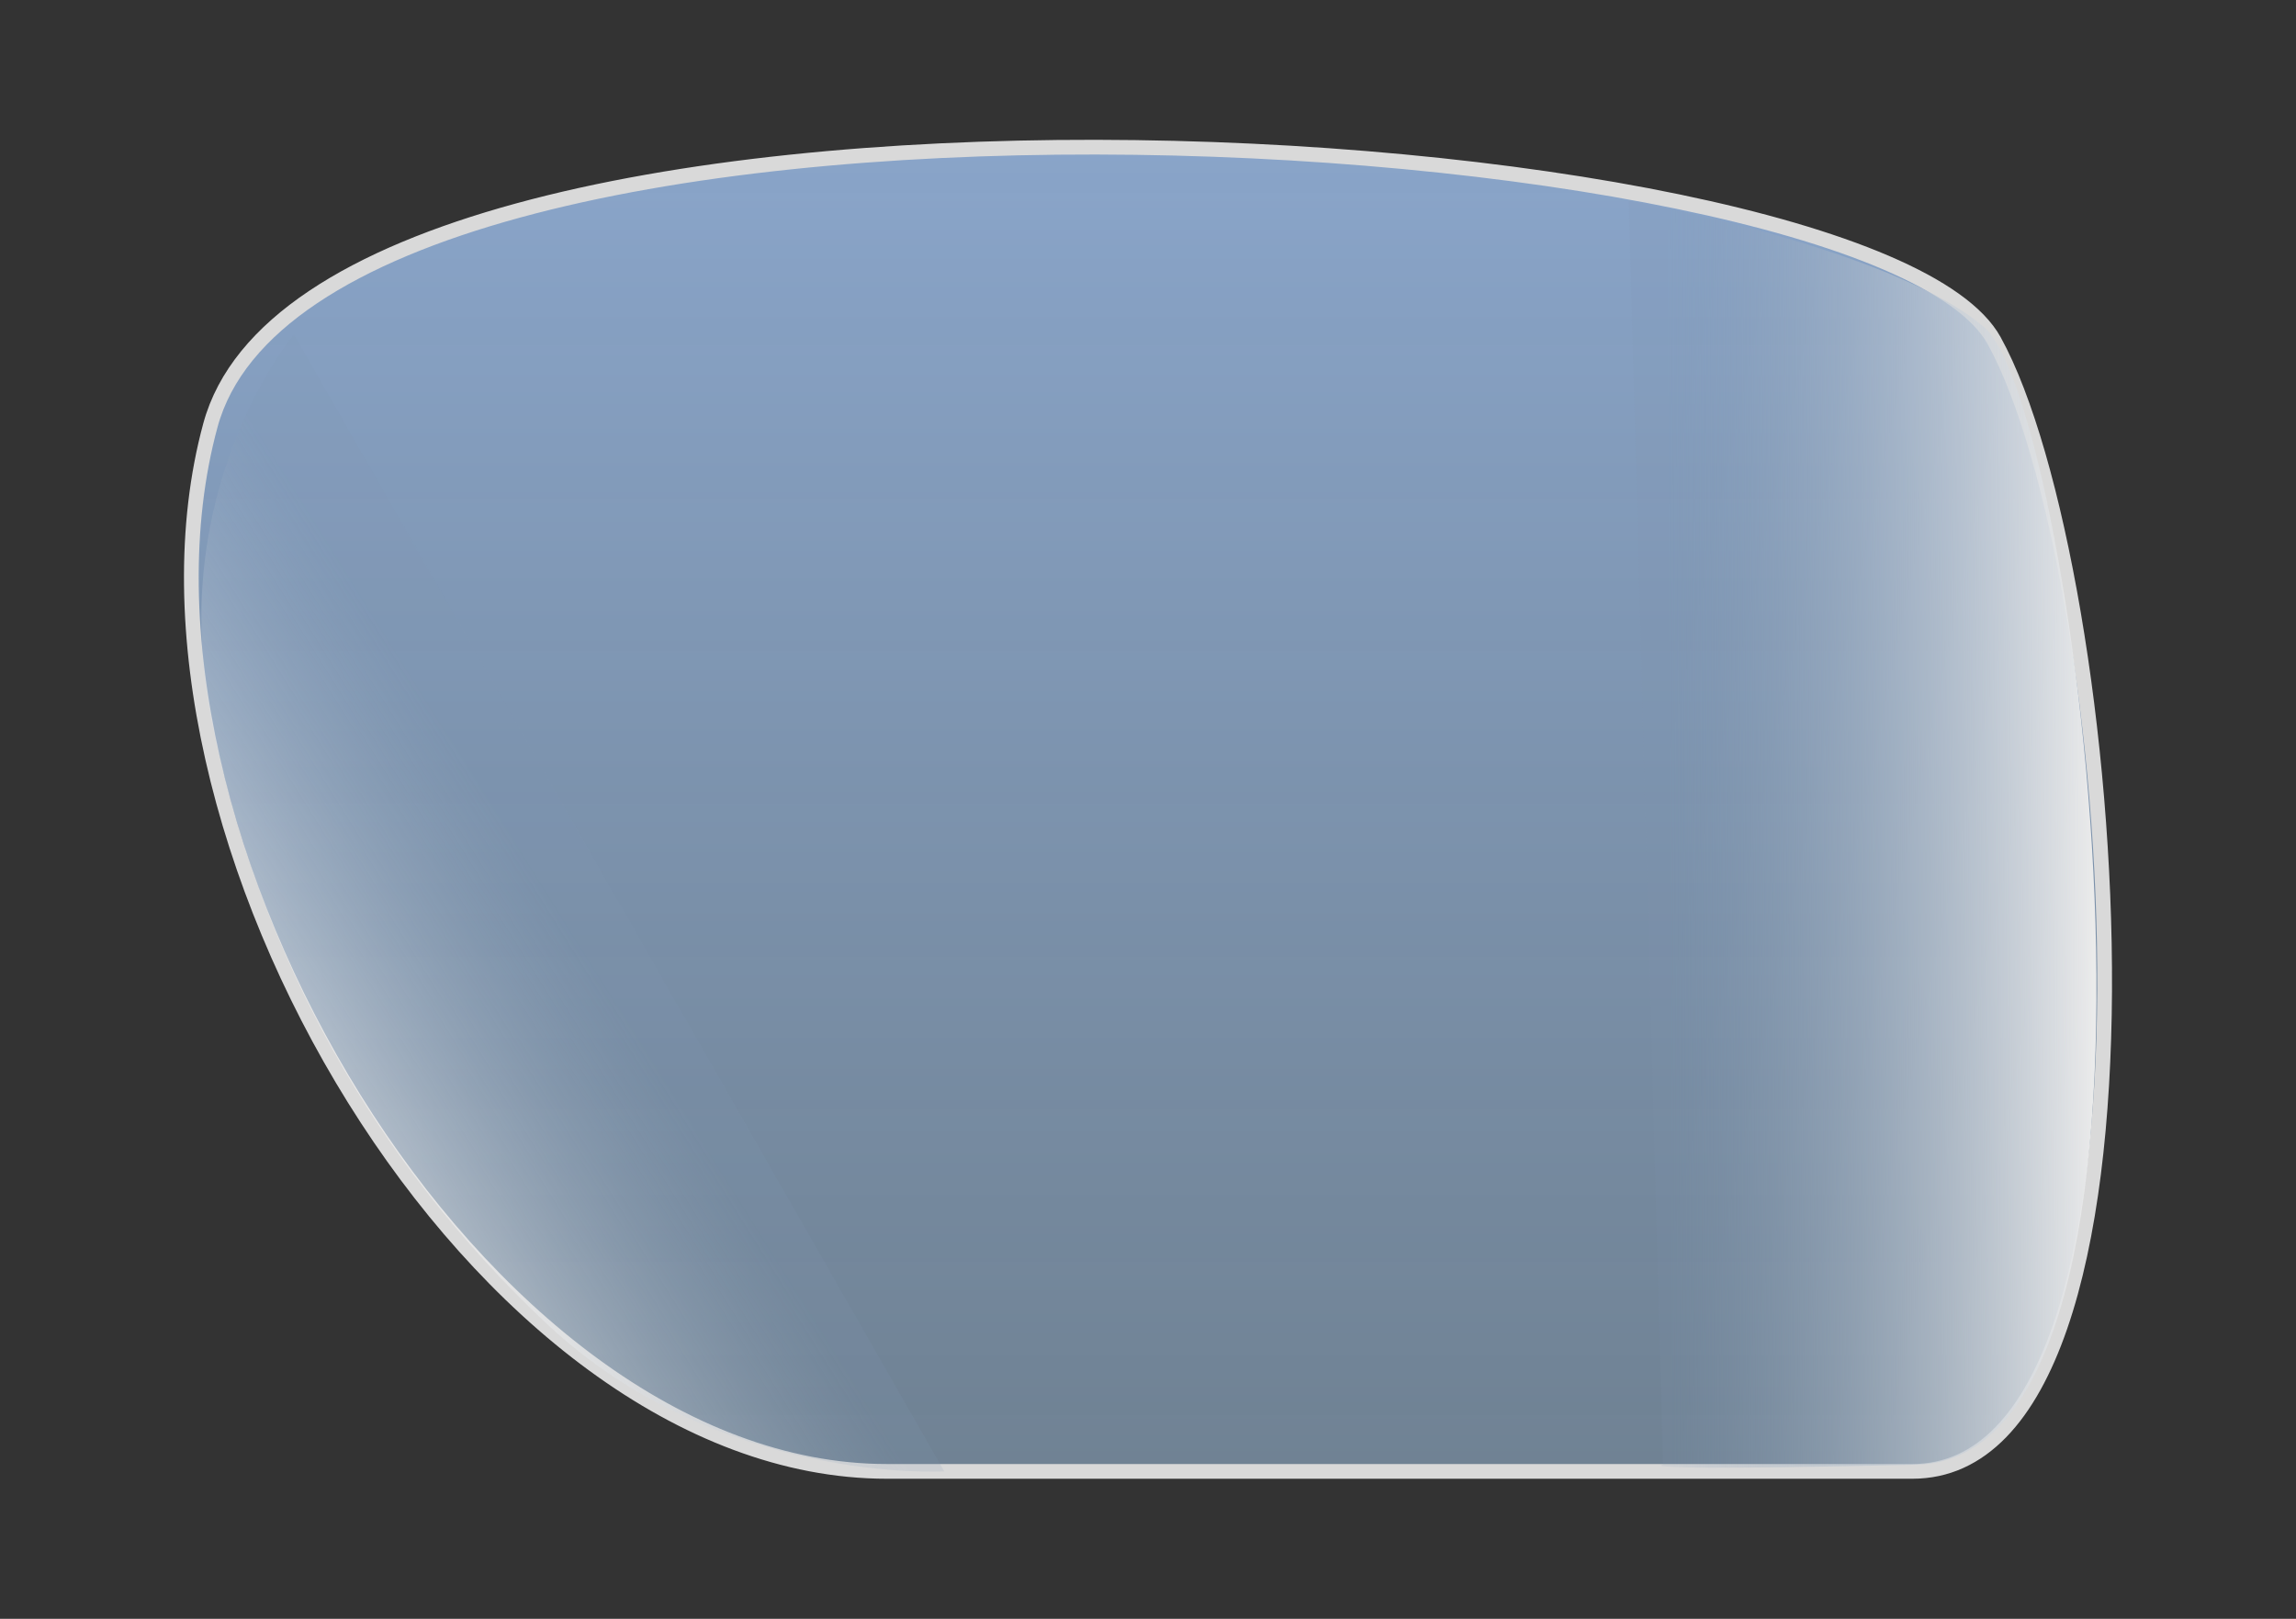
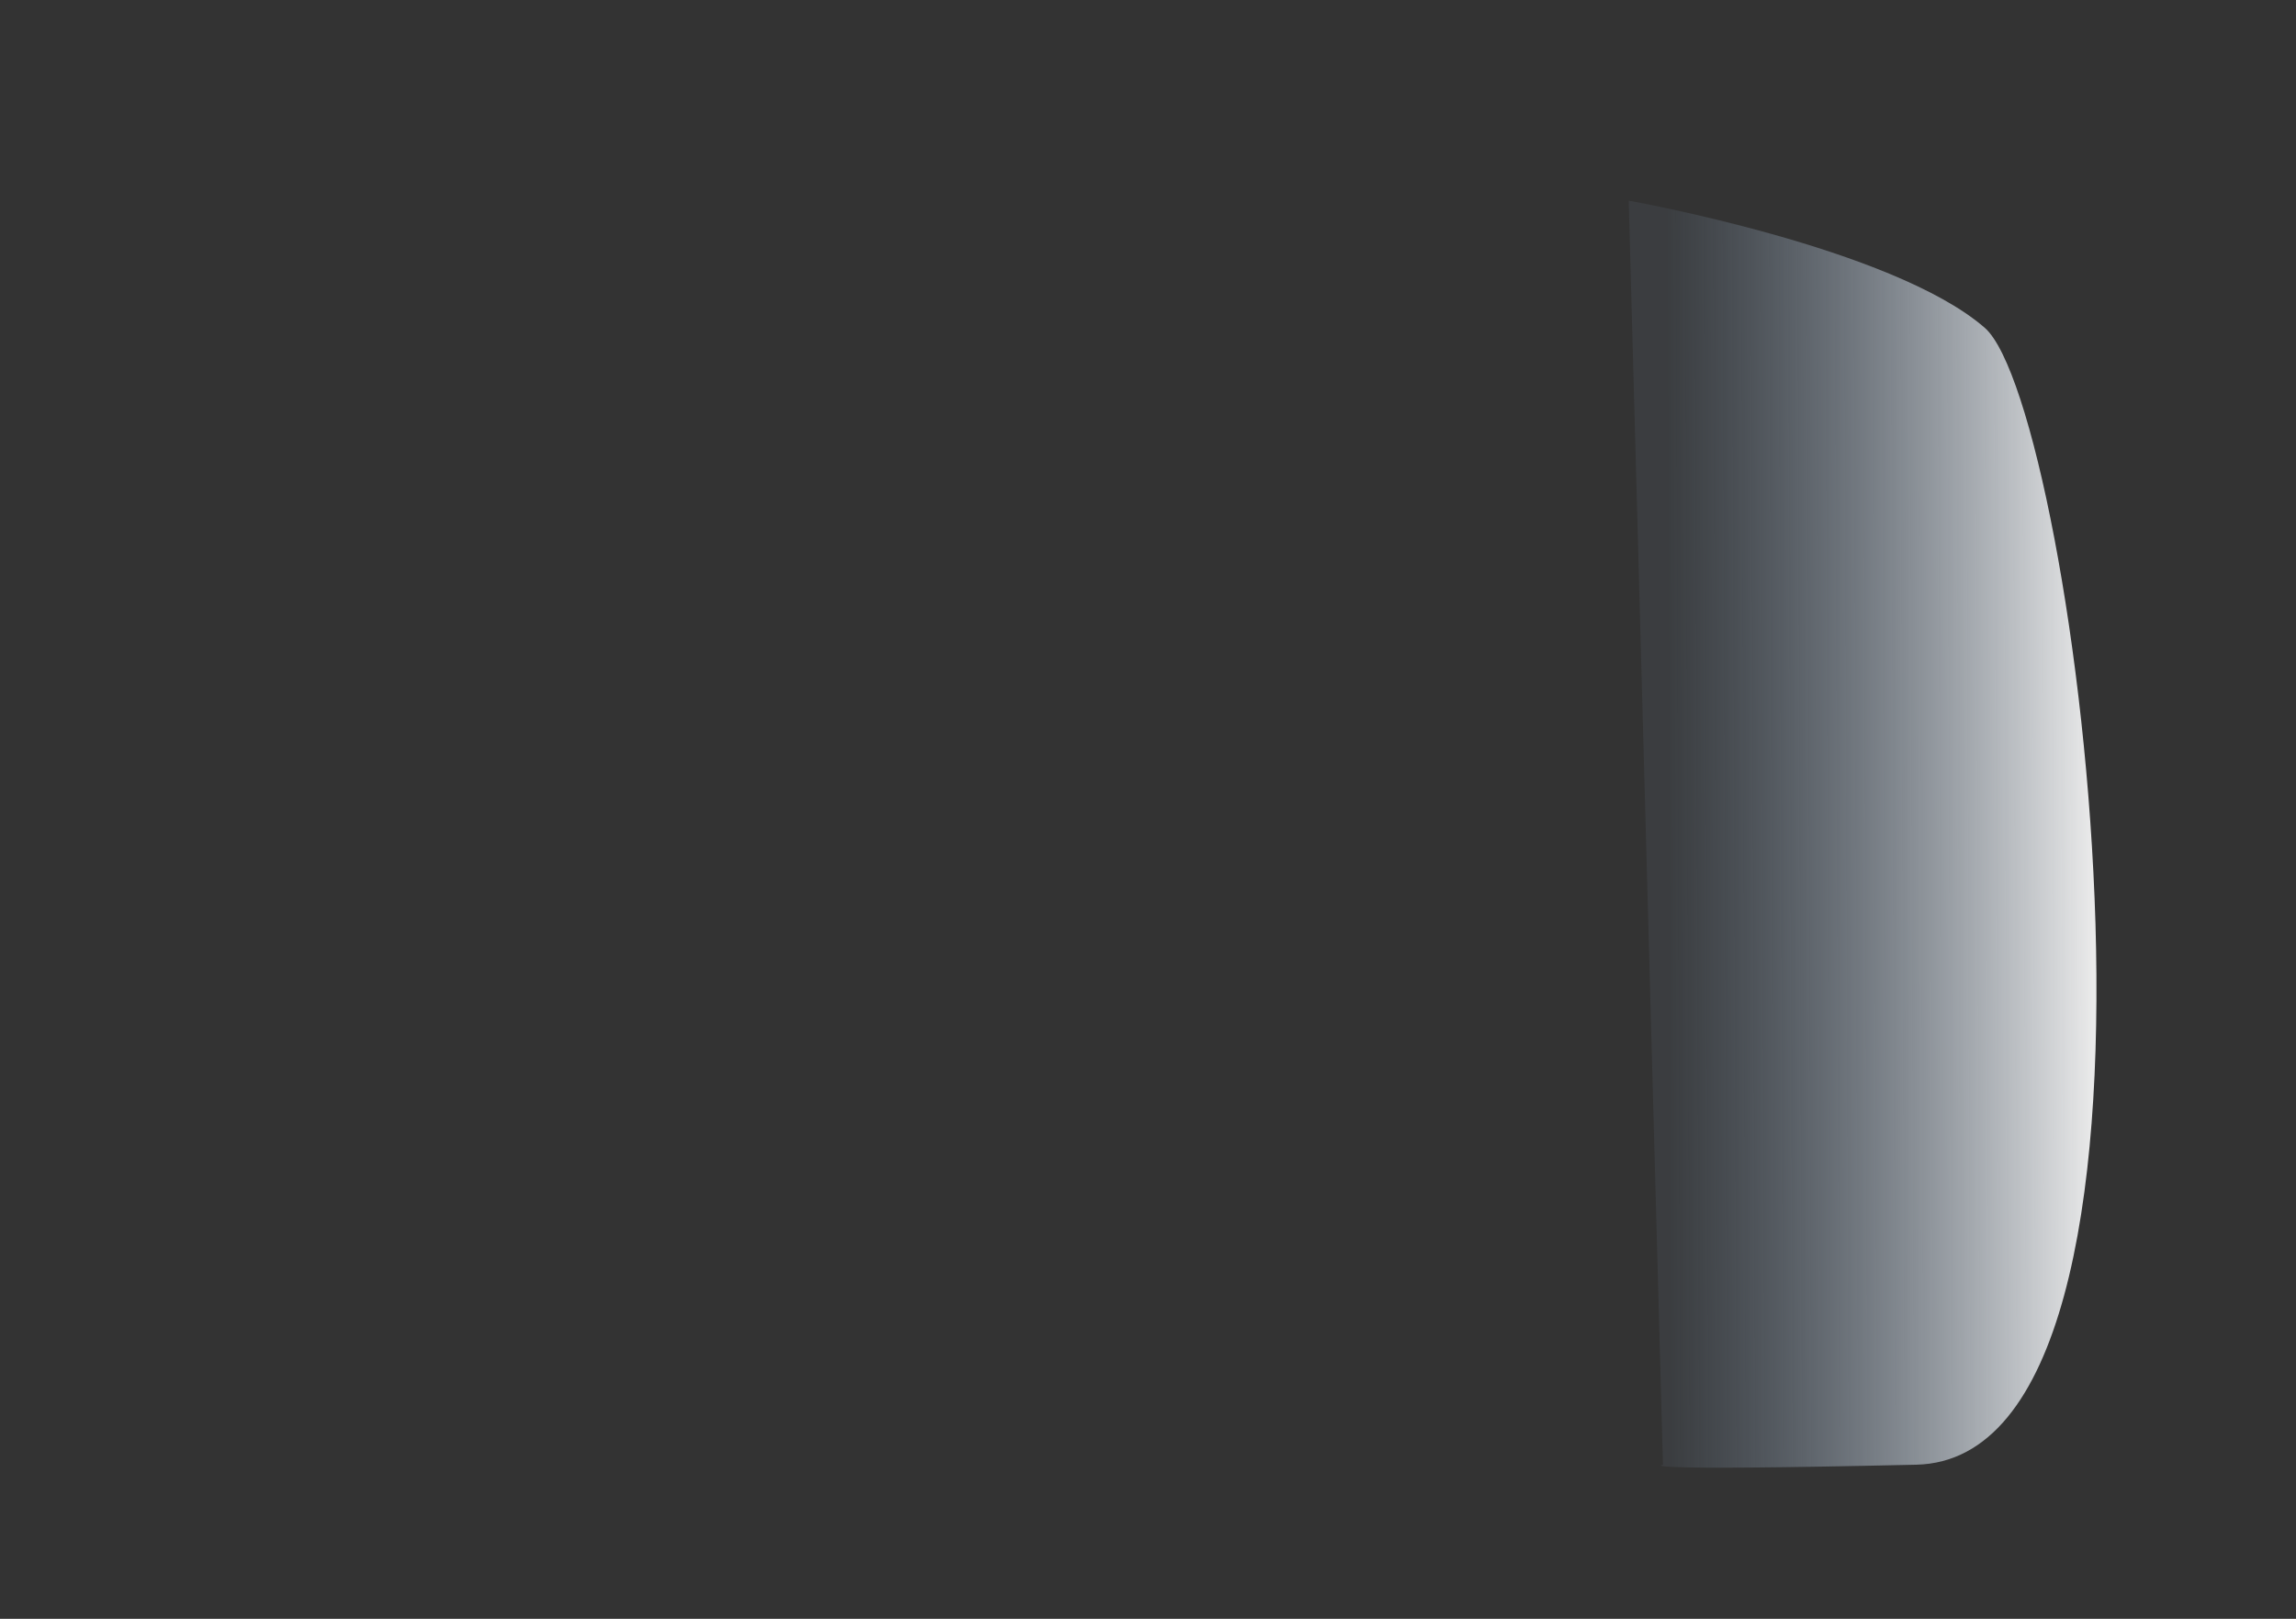
<svg xmlns="http://www.w3.org/2000/svg" width="156" height="110" viewBox="0 0 156 110" fill="none">
  <rect x="0" y="0" width="156" height="110" fill="#333333" stroke="none" />
-   <path d="M135.493 23.15C126.968 7.711 21.709 1.608 14.297 28.894C6.884 56.18 32.458 99.981 60.255 99.981H129.933C148.836 99.981 144.017 38.588 135.493 23.15Z" fill="url(#paint0_linear_61_251)" stroke="#D9D9D9" />
-   <path d="M64.157 99.981L19.976 22.725C19.976 22.725 11.146 33.177 14.395 49.083C17.644 64.989 25.557 79.077 37.184 89.984C48.81 100.89 64.157 99.981 64.157 99.981Z" fill="url(#paint1_linear_61_251)" />
  <path d="M134.848 22.27C128.569 16.817 110.664 13.636 110.664 13.636L112.99 99.527C112.99 99.527 110.199 99.981 130.197 99.527C150.195 99.072 141.126 27.724 134.848 22.27Z" fill="url(#paint2_linear_61_251)" />
  <defs>
    <linearGradient id="paint0_linear_61_251" x1="78" y1="10" x2="78" y2="99.981" gradientUnits="userSpaceOnUse">
      <stop stop-color="#9FC1EF" stop-opacity="0.8" />
      <stop offset="1" stop-color="#93B0CC" stop-opacity="0.63" />
    </linearGradient>
    <linearGradient id="paint1_linear_61_251" x1="38.965" y1="63.154" x2="23.607" y2="72.771" gradientUnits="userSpaceOnUse">
      <stop stop-color="#7E95AF" stop-opacity="0.14" />
      <stop offset="1" stop-color="white" stop-opacity="0.4" />
    </linearGradient>
    <linearGradient id="paint2_linear_61_251" x1="142.289" y1="60.444" x2="113.455" y2="60.552" gradientUnits="userSpaceOnUse">
      <stop stop-color="#EBEBEB" />
      <stop offset="1" stop-color="#7E95AF" stop-opacity="0.11" />
    </linearGradient>
  </defs>
</svg>